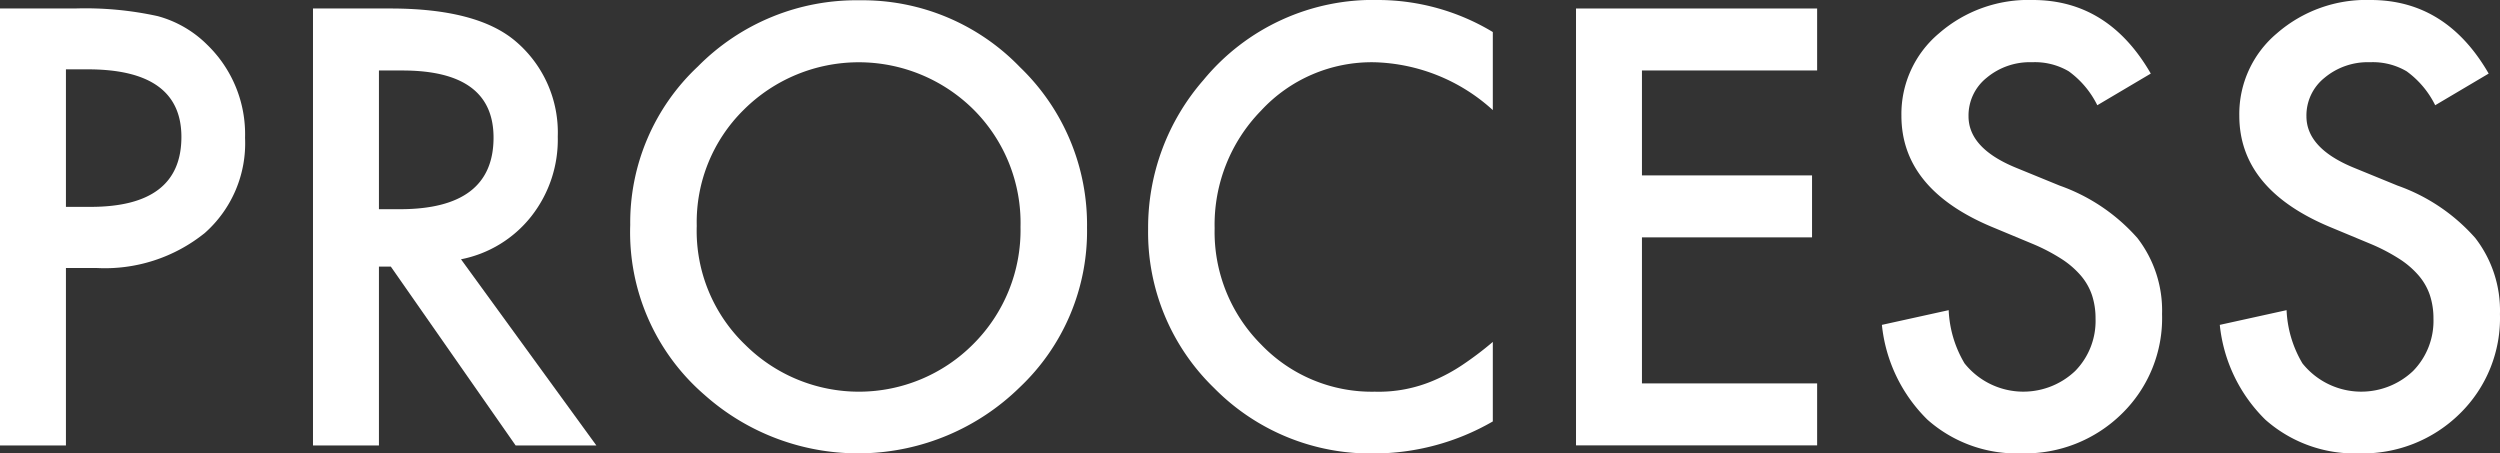
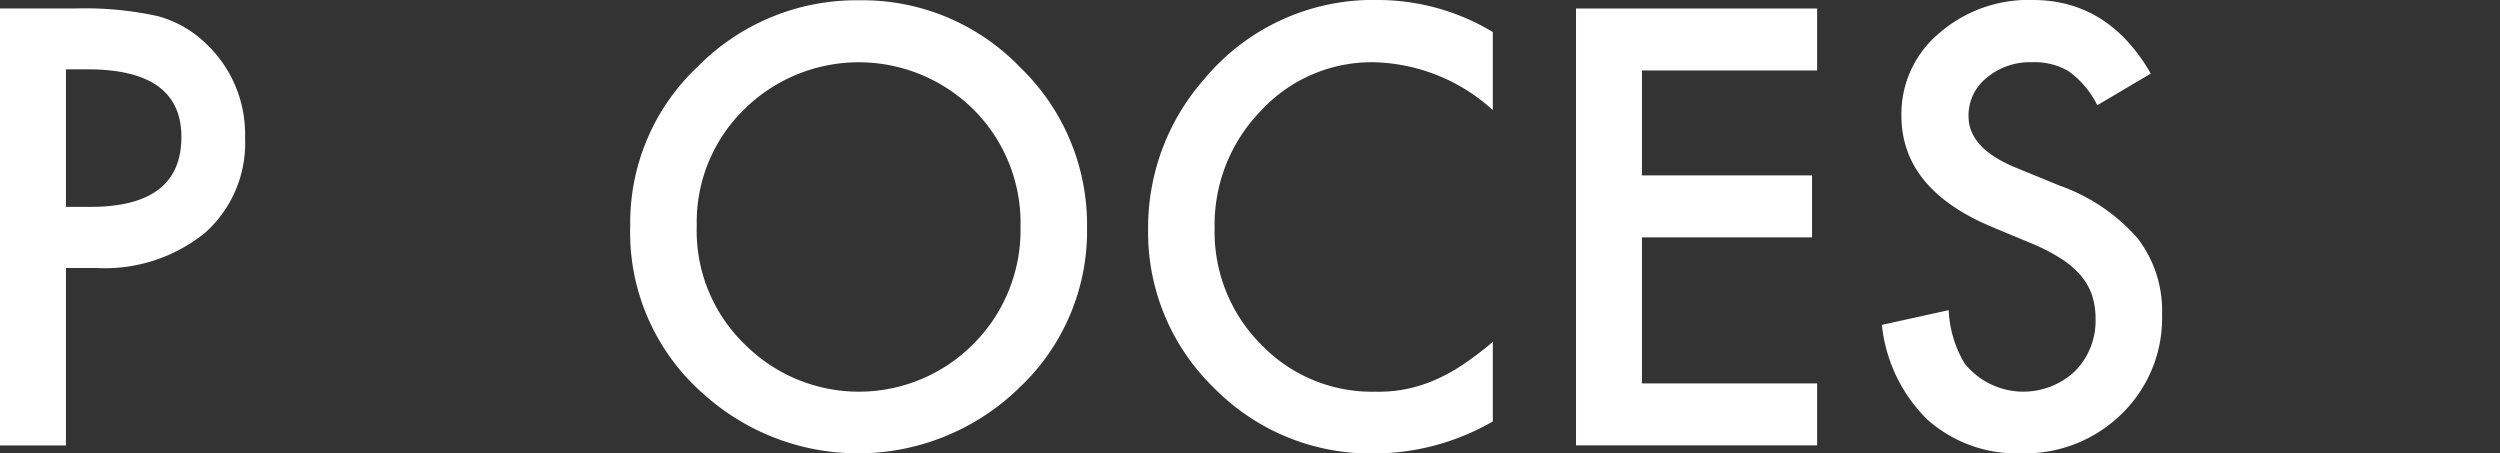
<svg xmlns="http://www.w3.org/2000/svg" id="レイヤー_1" data-name="レイヤー 1" viewBox="0 0 163.912 29.725">
  <rect x="0" y="0" width="163.912" height="29.725" fill="#333333" stroke="none" />
  <defs>
    <style>
      .cls-1 {
        fill: #fff;
      }
    </style>
  </defs>
  <g>
    <path class="cls-1" d="M4.323,17.571V29.205H0V.557H4.9a22.1,22.1,0,0,1,5.437.5A7.288,7.288,0,0,1,13.6,2.95a8.155,8.155,0,0,1,2.467,6.086,7.855,7.855,0,0,1-2.634,6.235,10.427,10.427,0,0,1-7.107,2.3Zm0-4.008H5.938q5.955,0,5.956-4.583,0-4.434-6.142-4.434H4.323Z" />
-     <path class="cls-1" d="M30.226,17,39.1,29.205H33.807L25.624,17.479h-.779V29.205H20.521V.557h5.066q5.677,0,8.2,2.133a7.839,7.839,0,0,1,2.783,6.272,8.135,8.135,0,0,1-1.744,5.232A7.771,7.771,0,0,1,30.226,17Zm-5.381-3.284h1.373q6.141,0,6.141-4.694,0-4.4-5.974-4.4h-1.54Z" />
    <path class="cls-1" d="M41.321,14.751A14.032,14.032,0,0,1,45.756,4.36,14.6,14.6,0,0,1,56.369.019,14.328,14.328,0,0,1,66.871,4.4a14.318,14.318,0,0,1,4.4,10.521A14.089,14.089,0,0,1,66.853,25.4a15.137,15.137,0,0,1-20.67.483A14.075,14.075,0,0,1,41.321,14.751Zm4.361.056a10.354,10.354,0,0,0,3.191,7.811,10.569,10.569,0,0,0,14.937-.056,10.55,10.55,0,0,0,3.1-7.681A10.5,10.5,0,0,0,63.847,7.2a10.684,10.684,0,0,0-15.085,0A10.335,10.335,0,0,0,45.682,14.807Z" />
    <path class="cls-1" d="M97.876,2.1V7.218A11.992,11.992,0,0,0,90.12,4.082a9.875,9.875,0,0,0-7.44,3.173,10.7,10.7,0,0,0-3.043,7.719,10.438,10.438,0,0,0,3.043,7.607,10.049,10.049,0,0,0,7.459,3.1,9.15,9.15,0,0,0,3.878-.742,11.3,11.3,0,0,0,1.846-1,21.68,21.68,0,0,0,2.013-1.522v5.214a15.615,15.615,0,0,1-7.793,2.1A14.376,14.376,0,0,1,79.6,25.438a14.2,14.2,0,0,1-4.324-10.427A14.707,14.707,0,0,1,78.9,5.251,14.406,14.406,0,0,1,90.417,0,14.625,14.625,0,0,1,97.876,2.1Z" />
    <path class="cls-1" d="M119.14,4.62H107.654V11.5h11.152v4.063H107.654v9.575H119.14v4.063H103.331V.557H119.14Z" />
    <path class="cls-1" d="M141.016,4.824,137.509,6.9a6.032,6.032,0,0,0-1.874-2.226,4.374,4.374,0,0,0-2.394-.594A4.421,4.421,0,0,0,130.254,5.1a3.162,3.162,0,0,0-1.188,2.523q0,2.1,3.118,3.377l2.857,1.169a12.222,12.222,0,0,1,5.1,3.441,7.764,7.764,0,0,1,1.614,4.983,8.755,8.755,0,0,1-2.635,6.531,9.044,9.044,0,0,1-6.587,2.6,8.811,8.811,0,0,1-6.16-2.208,10.16,10.16,0,0,1-2.987-6.216l4.379-.965a7.425,7.425,0,0,0,1.039,3.488,4.936,4.936,0,0,0,7.255.5,4.685,4.685,0,0,0,1.335-3.432,4.846,4.846,0,0,0-.231-1.532,3.885,3.885,0,0,0-.724-1.279,5.79,5.79,0,0,0-1.271-1.1,12.243,12.243,0,0,0-1.856-.973l-2.764-1.151q-5.883-2.485-5.882-7.273a6.9,6.9,0,0,1,2.468-5.4A8.917,8.917,0,0,1,133.278,0Q138.233,0,141.016,4.824Z" />
-     <path class="cls-1" d="M163.17,4.824,159.663,6.9a6.032,6.032,0,0,0-1.874-2.226,4.37,4.37,0,0,0-2.393-.594A4.424,4.424,0,0,0,152.408,5.1a3.161,3.161,0,0,0-1.187,2.523q0,2.1,3.117,3.377l2.857,1.169a12.209,12.209,0,0,1,5.1,3.441,7.764,7.764,0,0,1,1.614,4.983,8.751,8.751,0,0,1-2.635,6.531,9.044,9.044,0,0,1-6.587,2.6,8.811,8.811,0,0,1-6.16-2.208,10.166,10.166,0,0,1-2.987-6.216l4.379-.965a7.437,7.437,0,0,0,1.039,3.488,4.936,4.936,0,0,0,7.255.5,4.686,4.686,0,0,0,1.336-3.432,4.846,4.846,0,0,0-.232-1.532,3.885,3.885,0,0,0-.724-1.279,5.767,5.767,0,0,0-1.271-1.1,12.229,12.229,0,0,0-1.855-.973l-2.765-1.151q-5.882-2.485-5.882-7.273a6.9,6.9,0,0,1,2.468-5.4A8.918,8.918,0,0,1,155.433,0Q160.386,0,163.17,4.824Z" />
  </g>
</svg>